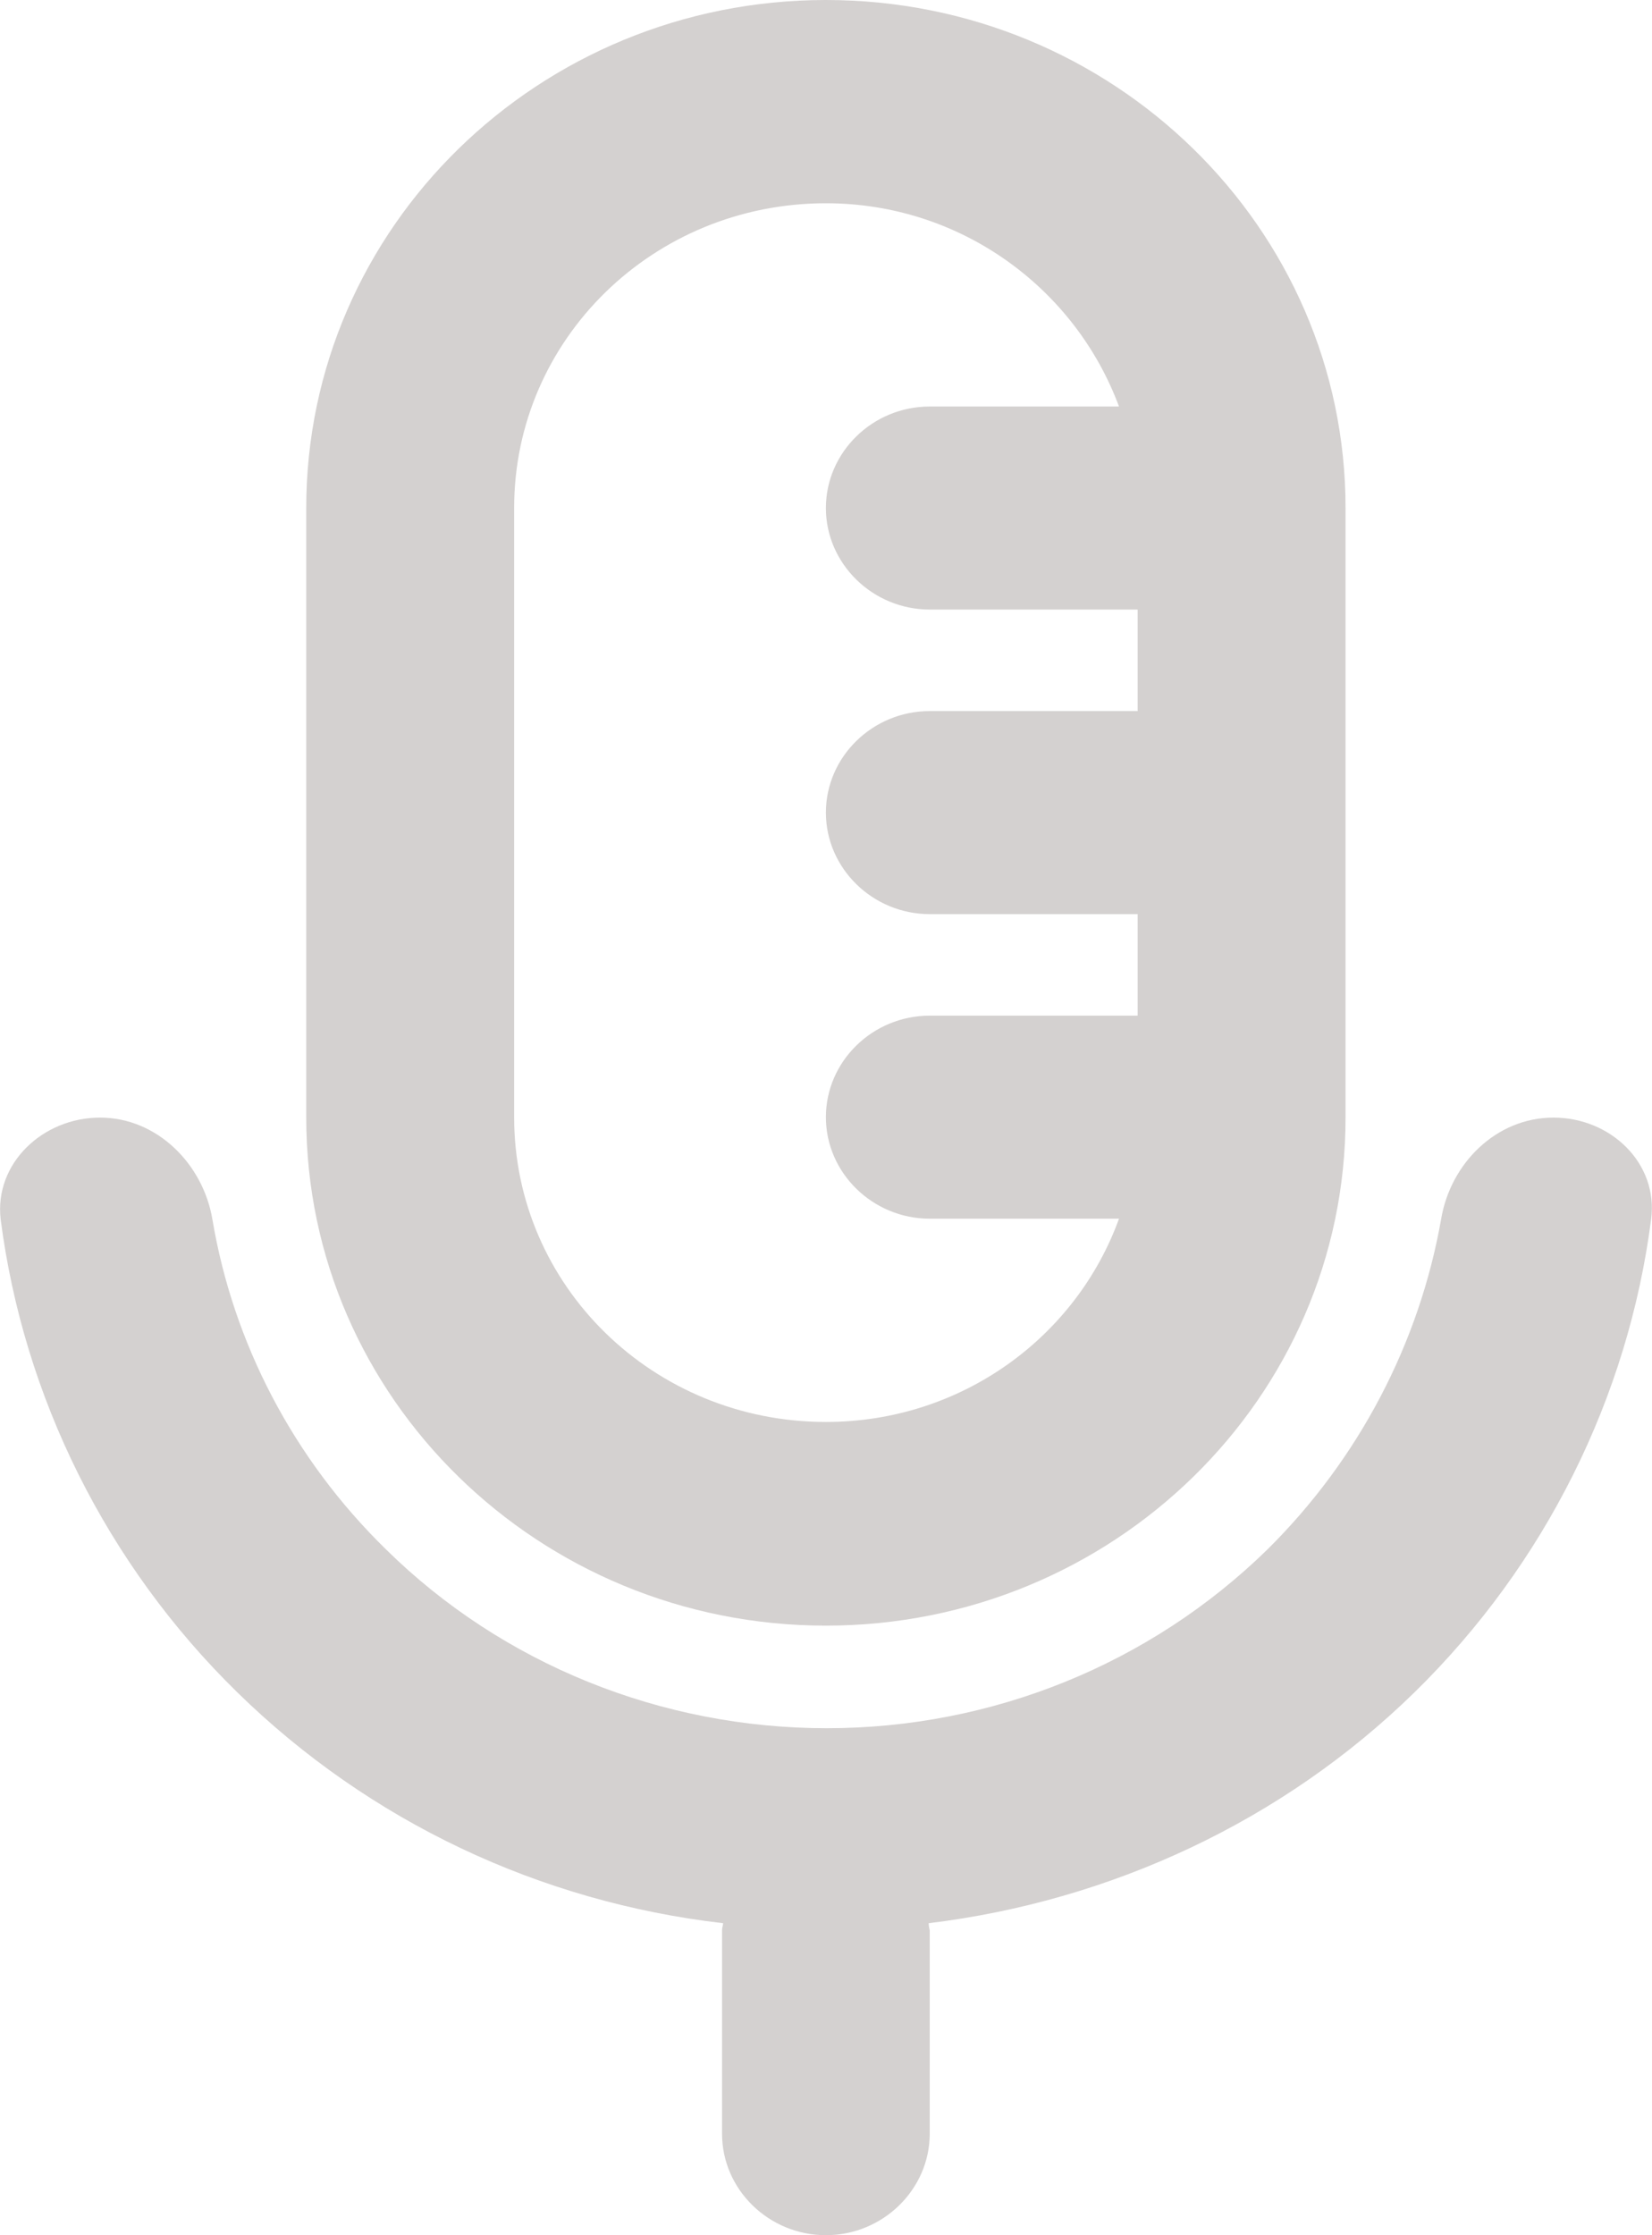
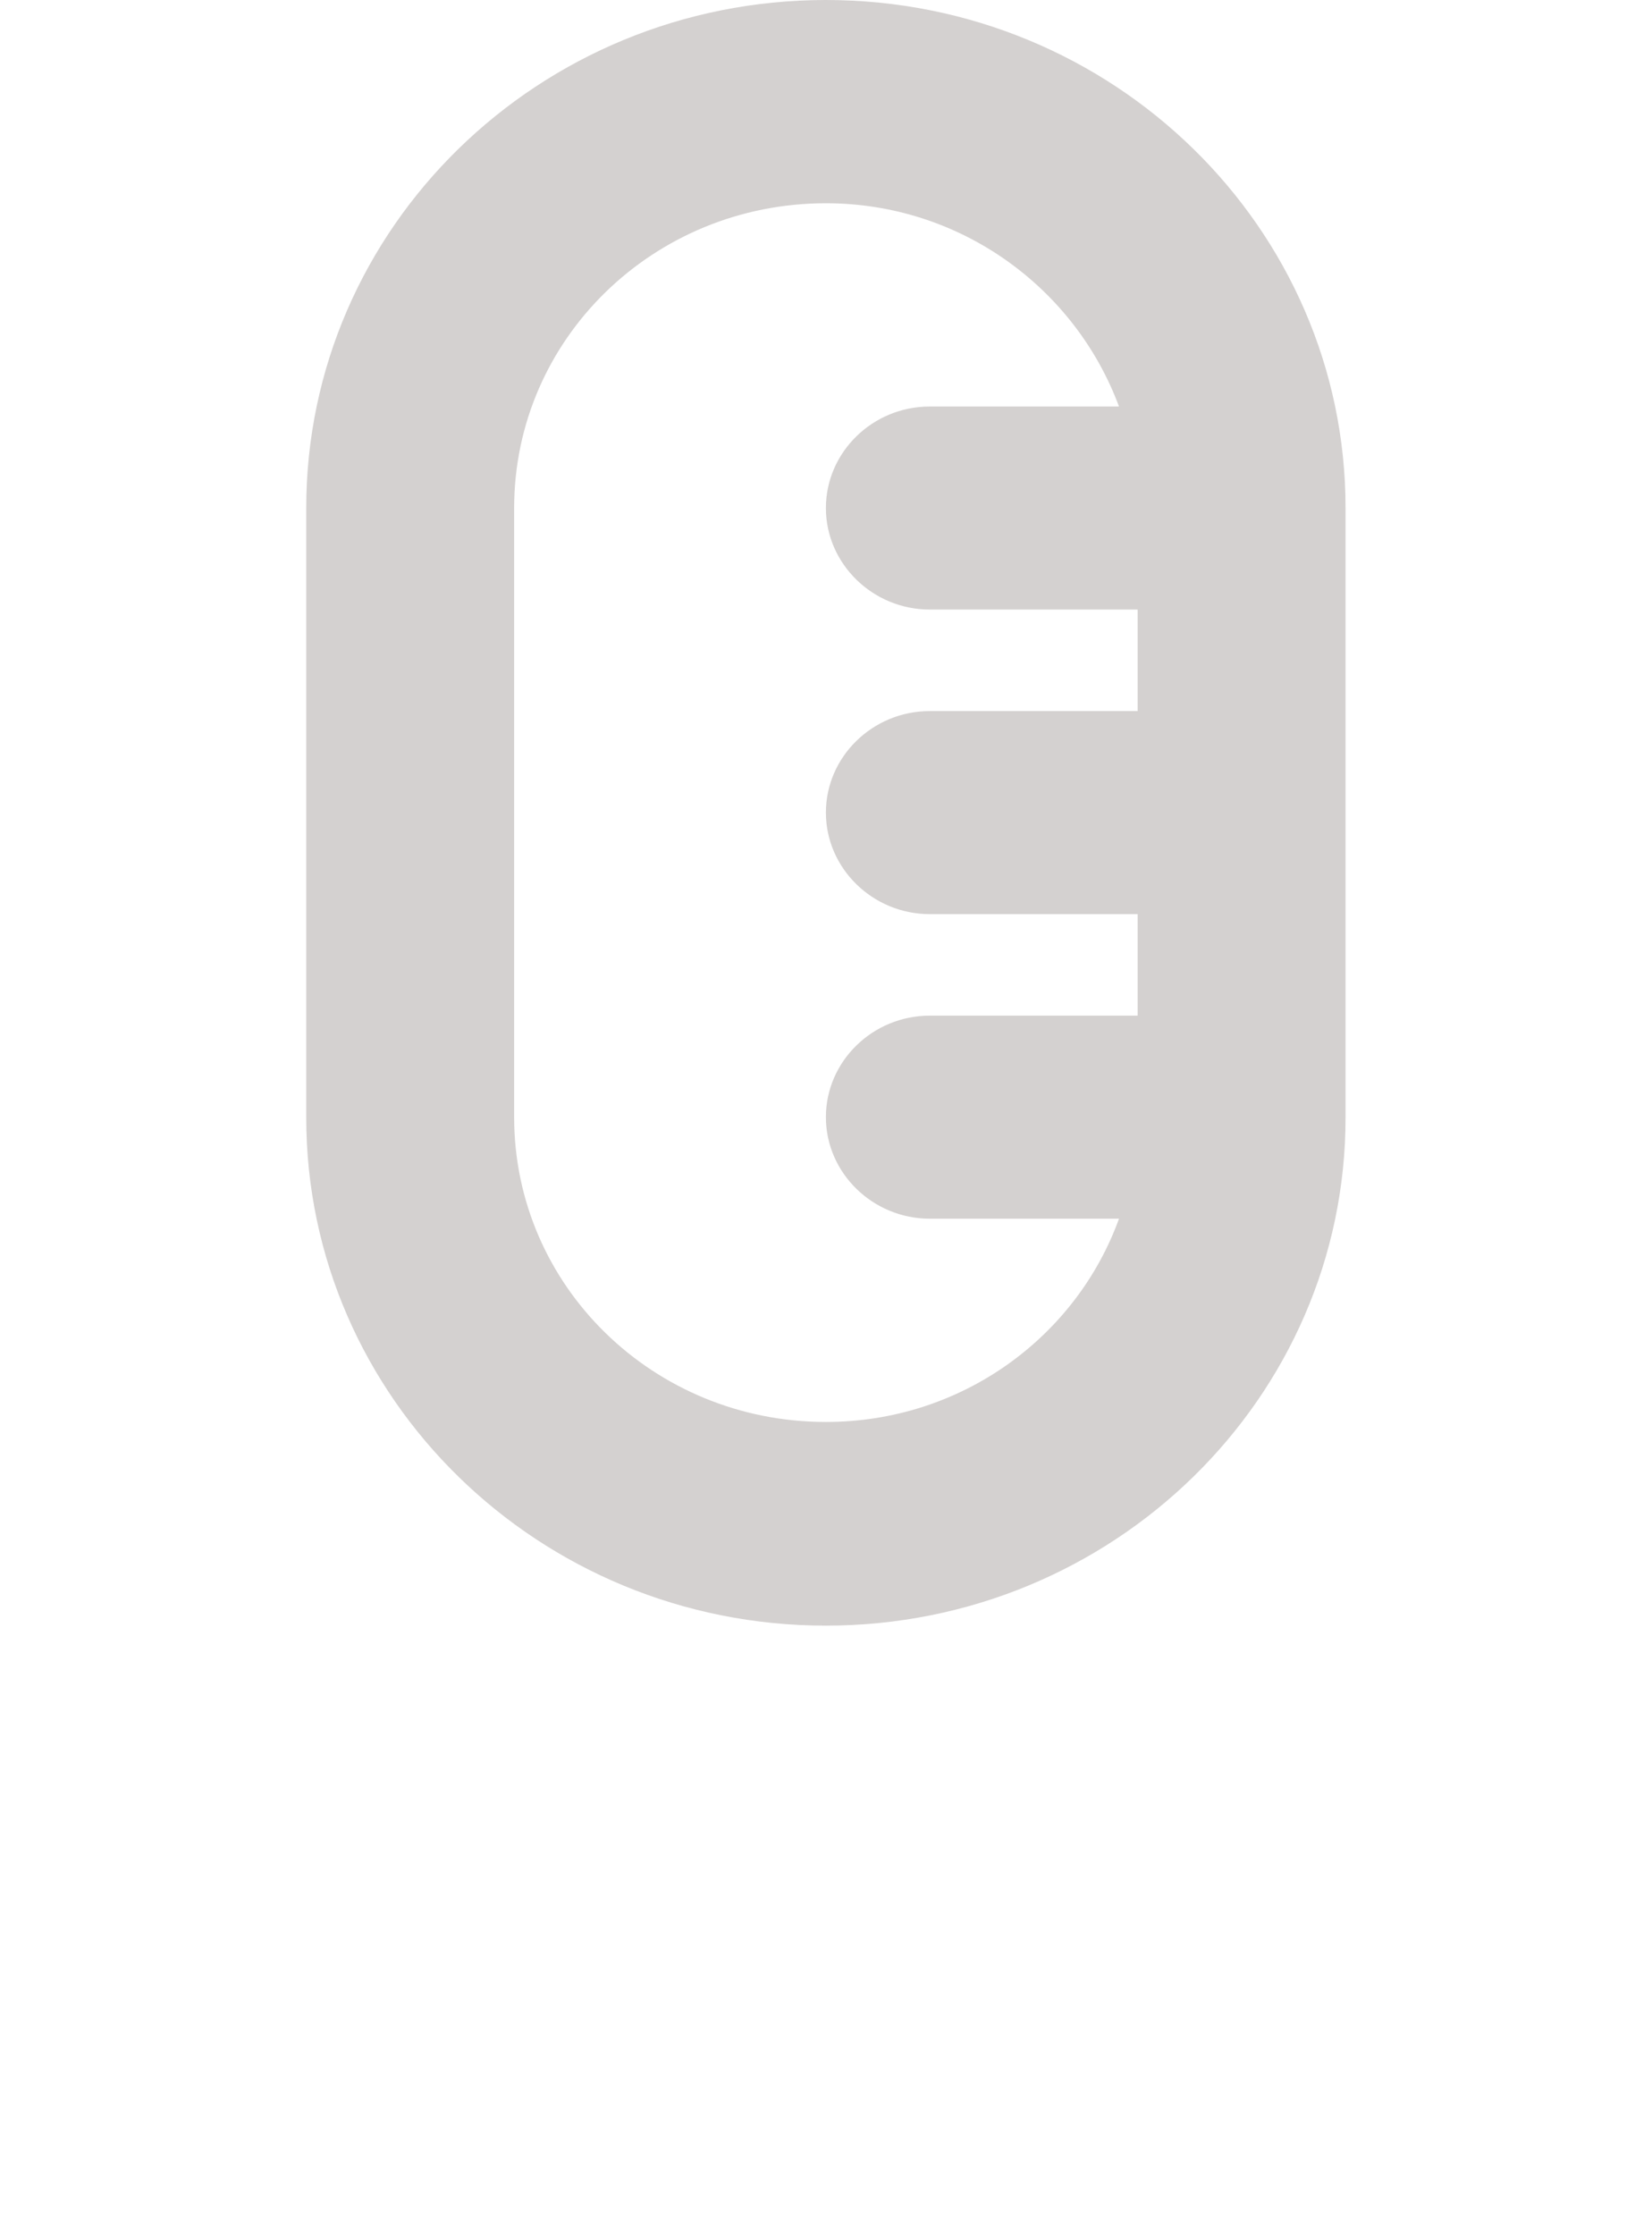
<svg xmlns="http://www.w3.org/2000/svg" id="_Слой_1" data-name="Слой 1" width="77.95" height="105.46" viewBox="0 0 77.95 105.46">
  <defs>
    <style> .cls-1 { fill: rgba(183, 179, 177, .6); stroke-width: 0px; } </style>
  </defs>
-   <path class="cls-1" d="m77.91,57.52c.34-2.64-1.91-4.79-4.61-4.79s-4.86,2.16-5.3,4.79c-1.03,5.85-3.88,11.31-8.19,15.58-5.54,5.42-13,8.44-20.8,8.44s-15.3-3.02-20.8-8.44c-4.37-4.27-7.21-9.73-8.19-15.58-.44-2.59-2.6-4.79-5.3-4.79S-.27,54.89.03,57.52c1.08,8.39,5,16.3,11.18,22.34,6.23,6.09,14.27,9.88,22.91,10.88,0,.1-.05.19-.05.34v9.59c0,2.64,2.21,4.79,4.9,4.79s4.9-2.16,4.9-4.79v-9.59s-.05-.19-.05-.34c8.63-1.05,16.73-4.84,22.91-10.88,6.18-6.04,10.1-13.95,11.18-22.34Z" />
-   <path class="cls-1" d="m38.97,76.7c13.54,0,24.52-10.74,24.52-23.97v-28.76C63.49,10.74,52.51,0,38.97,0S14.45,10.74,14.45,23.97v28.76c0,13.23,10.99,23.97,24.52,23.97Zm-14.71-52.73c0-7.96,6.57-14.38,14.71-14.38,6.38,0,11.77,4.03,13.83,9.59h-8.93c-2.7,0-4.9,2.16-4.9,4.79s2.21,4.79,4.9,4.79h9.81v4.79h-9.81c-2.7,0-4.9,2.16-4.9,4.79s2.21,4.79,4.9,4.79h9.81v4.79h-9.81c-2.7,0-4.9,2.16-4.9,4.79s2.21,4.79,4.9,4.79h8.93c-2.01,5.56-7.41,9.59-13.83,9.59-8.14,0-14.71-6.42-14.71-14.38v-28.76Z" />
+   <path class="cls-1" d="m38.97,76.7c13.54,0,24.52-10.74,24.52-23.97v-28.76C63.49,10.74,52.51,0,38.97,0S14.45,10.74,14.45,23.97v28.76c0,13.23,10.99,23.97,24.52,23.97Zm-14.71-52.73c0-7.96,6.57-14.38,14.71-14.38,6.38,0,11.77,4.03,13.83,9.59h-8.93c-2.7,0-4.9,2.16-4.9,4.79s2.21,4.79,4.9,4.79h9.81v4.79h-9.81c-2.7,0-4.9,2.16-4.9,4.79s2.21,4.79,4.9,4.79h9.81v4.79h-9.81c-2.7,0-4.9,2.16-4.9,4.79s2.21,4.79,4.9,4.79h8.93c-2.01,5.56-7.41,9.59-13.83,9.59-8.14,0-14.71-6.42-14.71-14.38v-28.76" />
</svg>